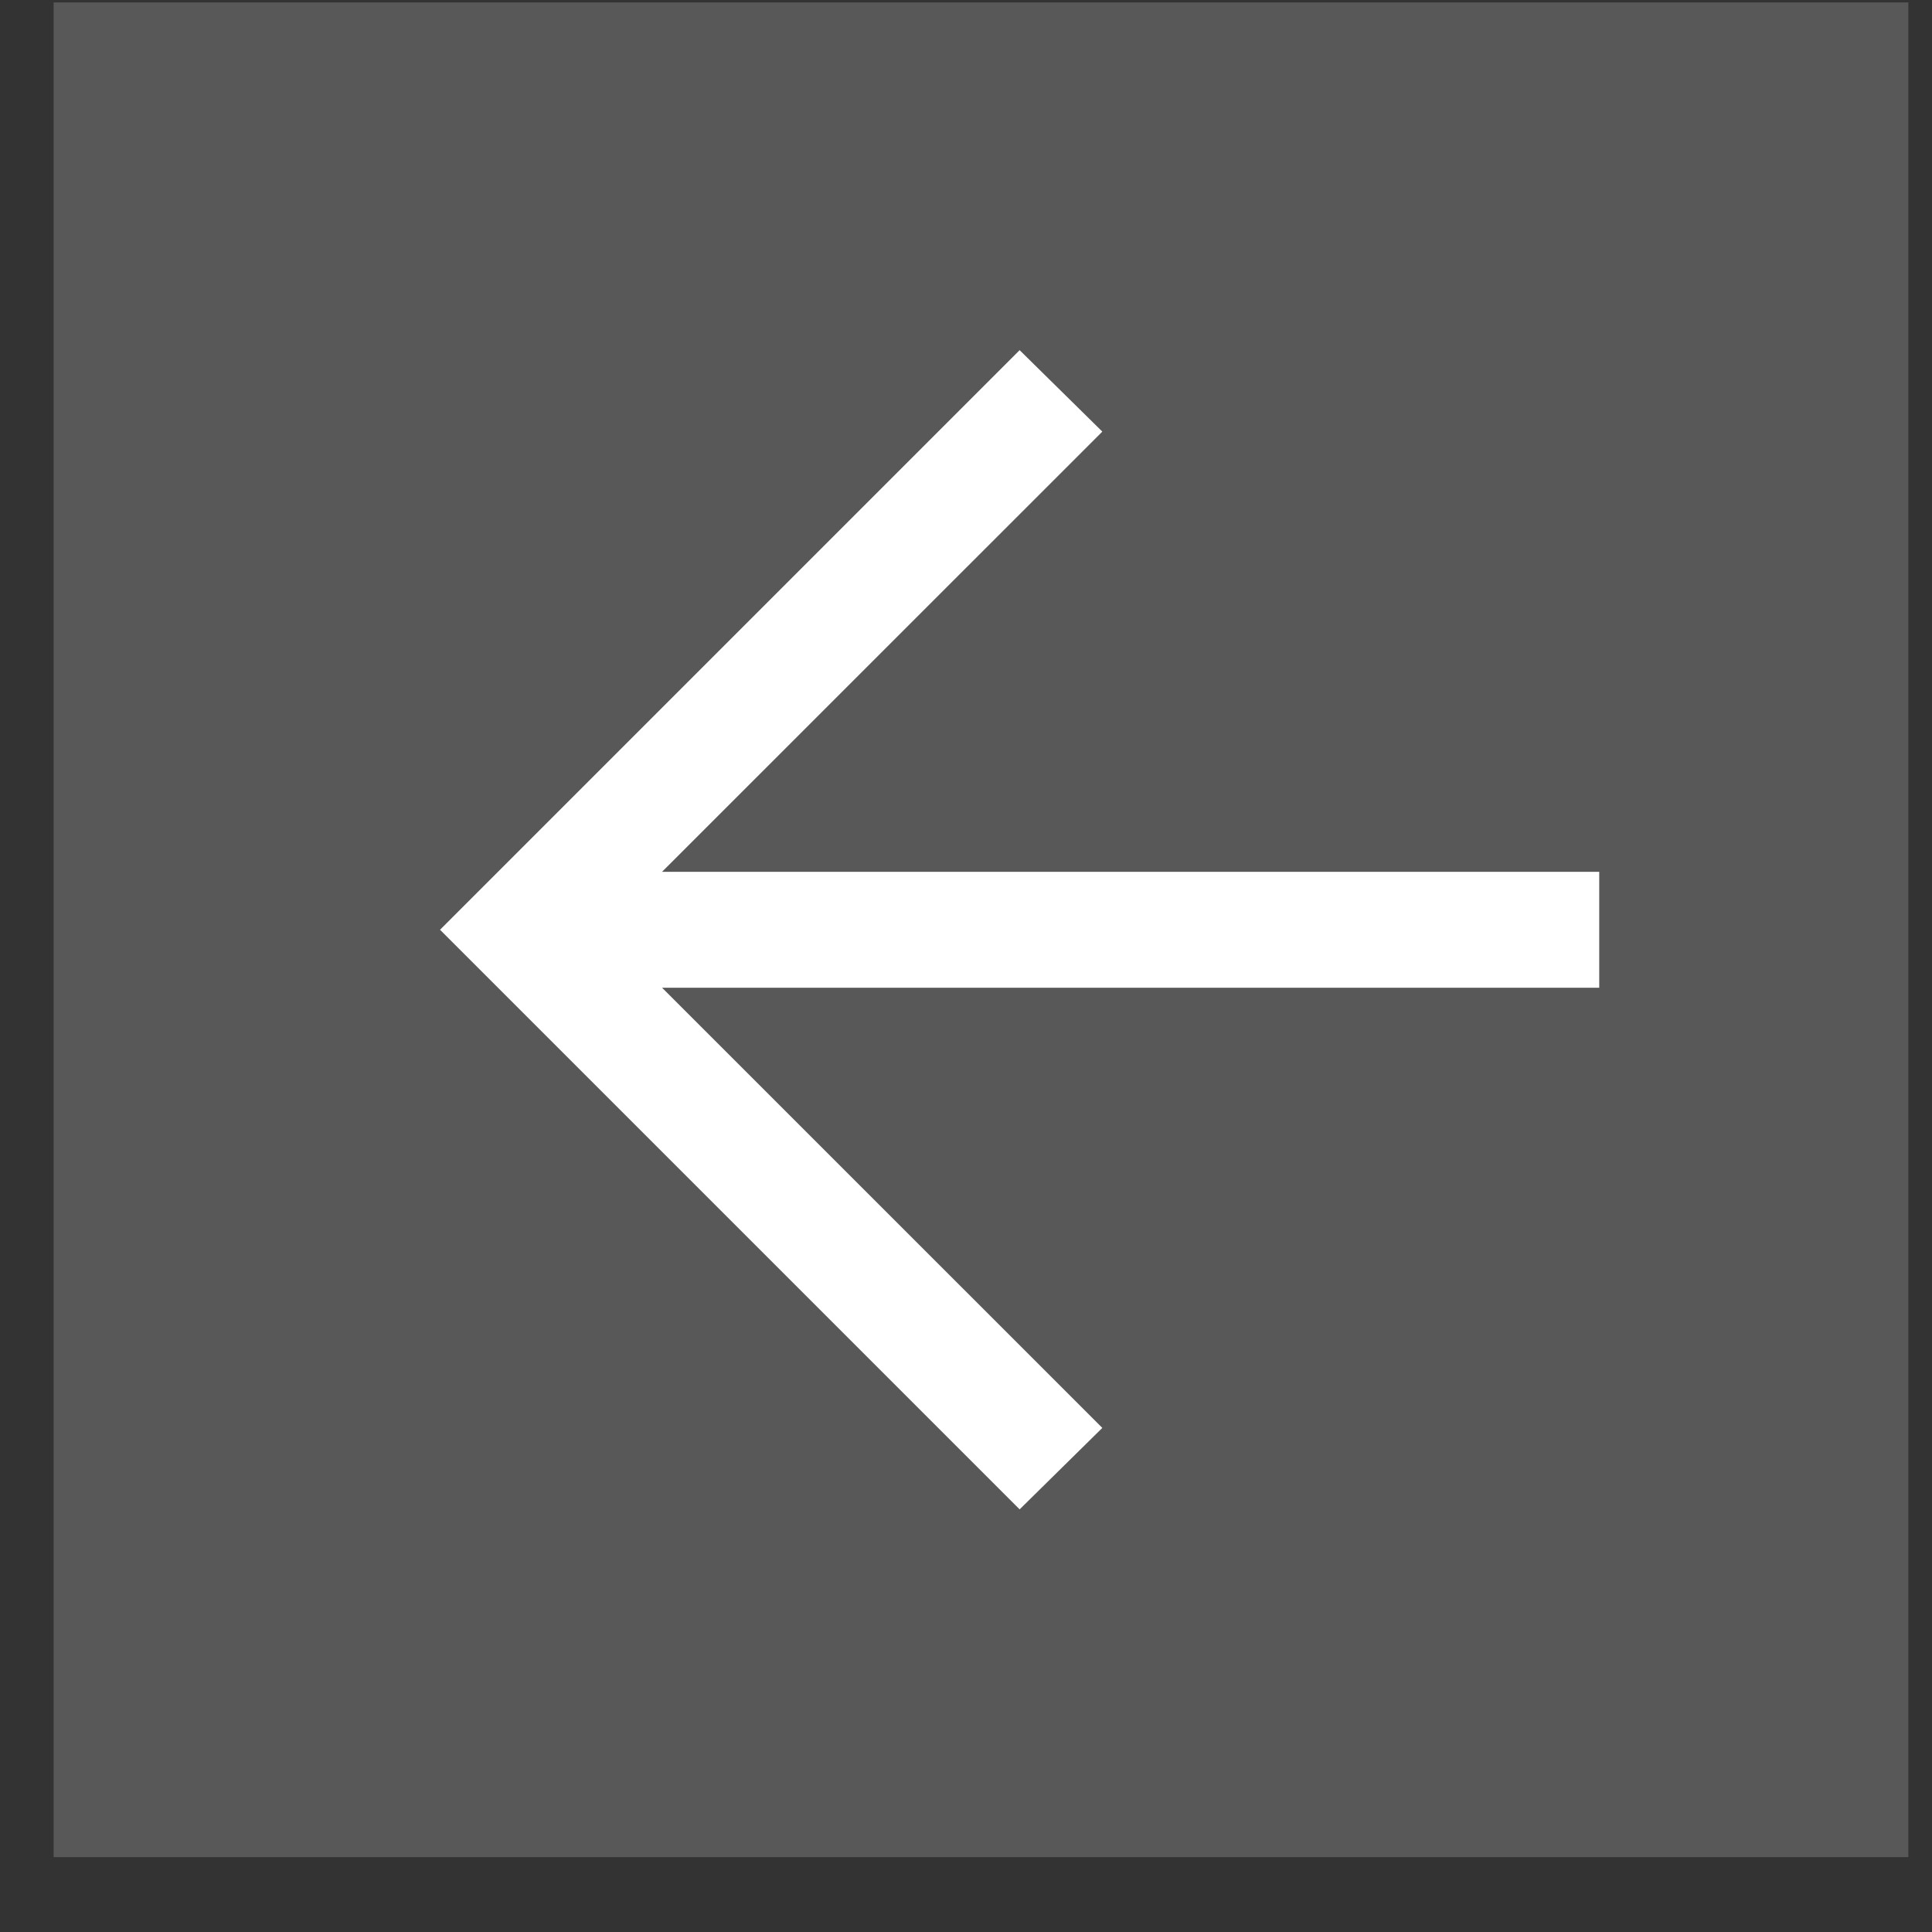
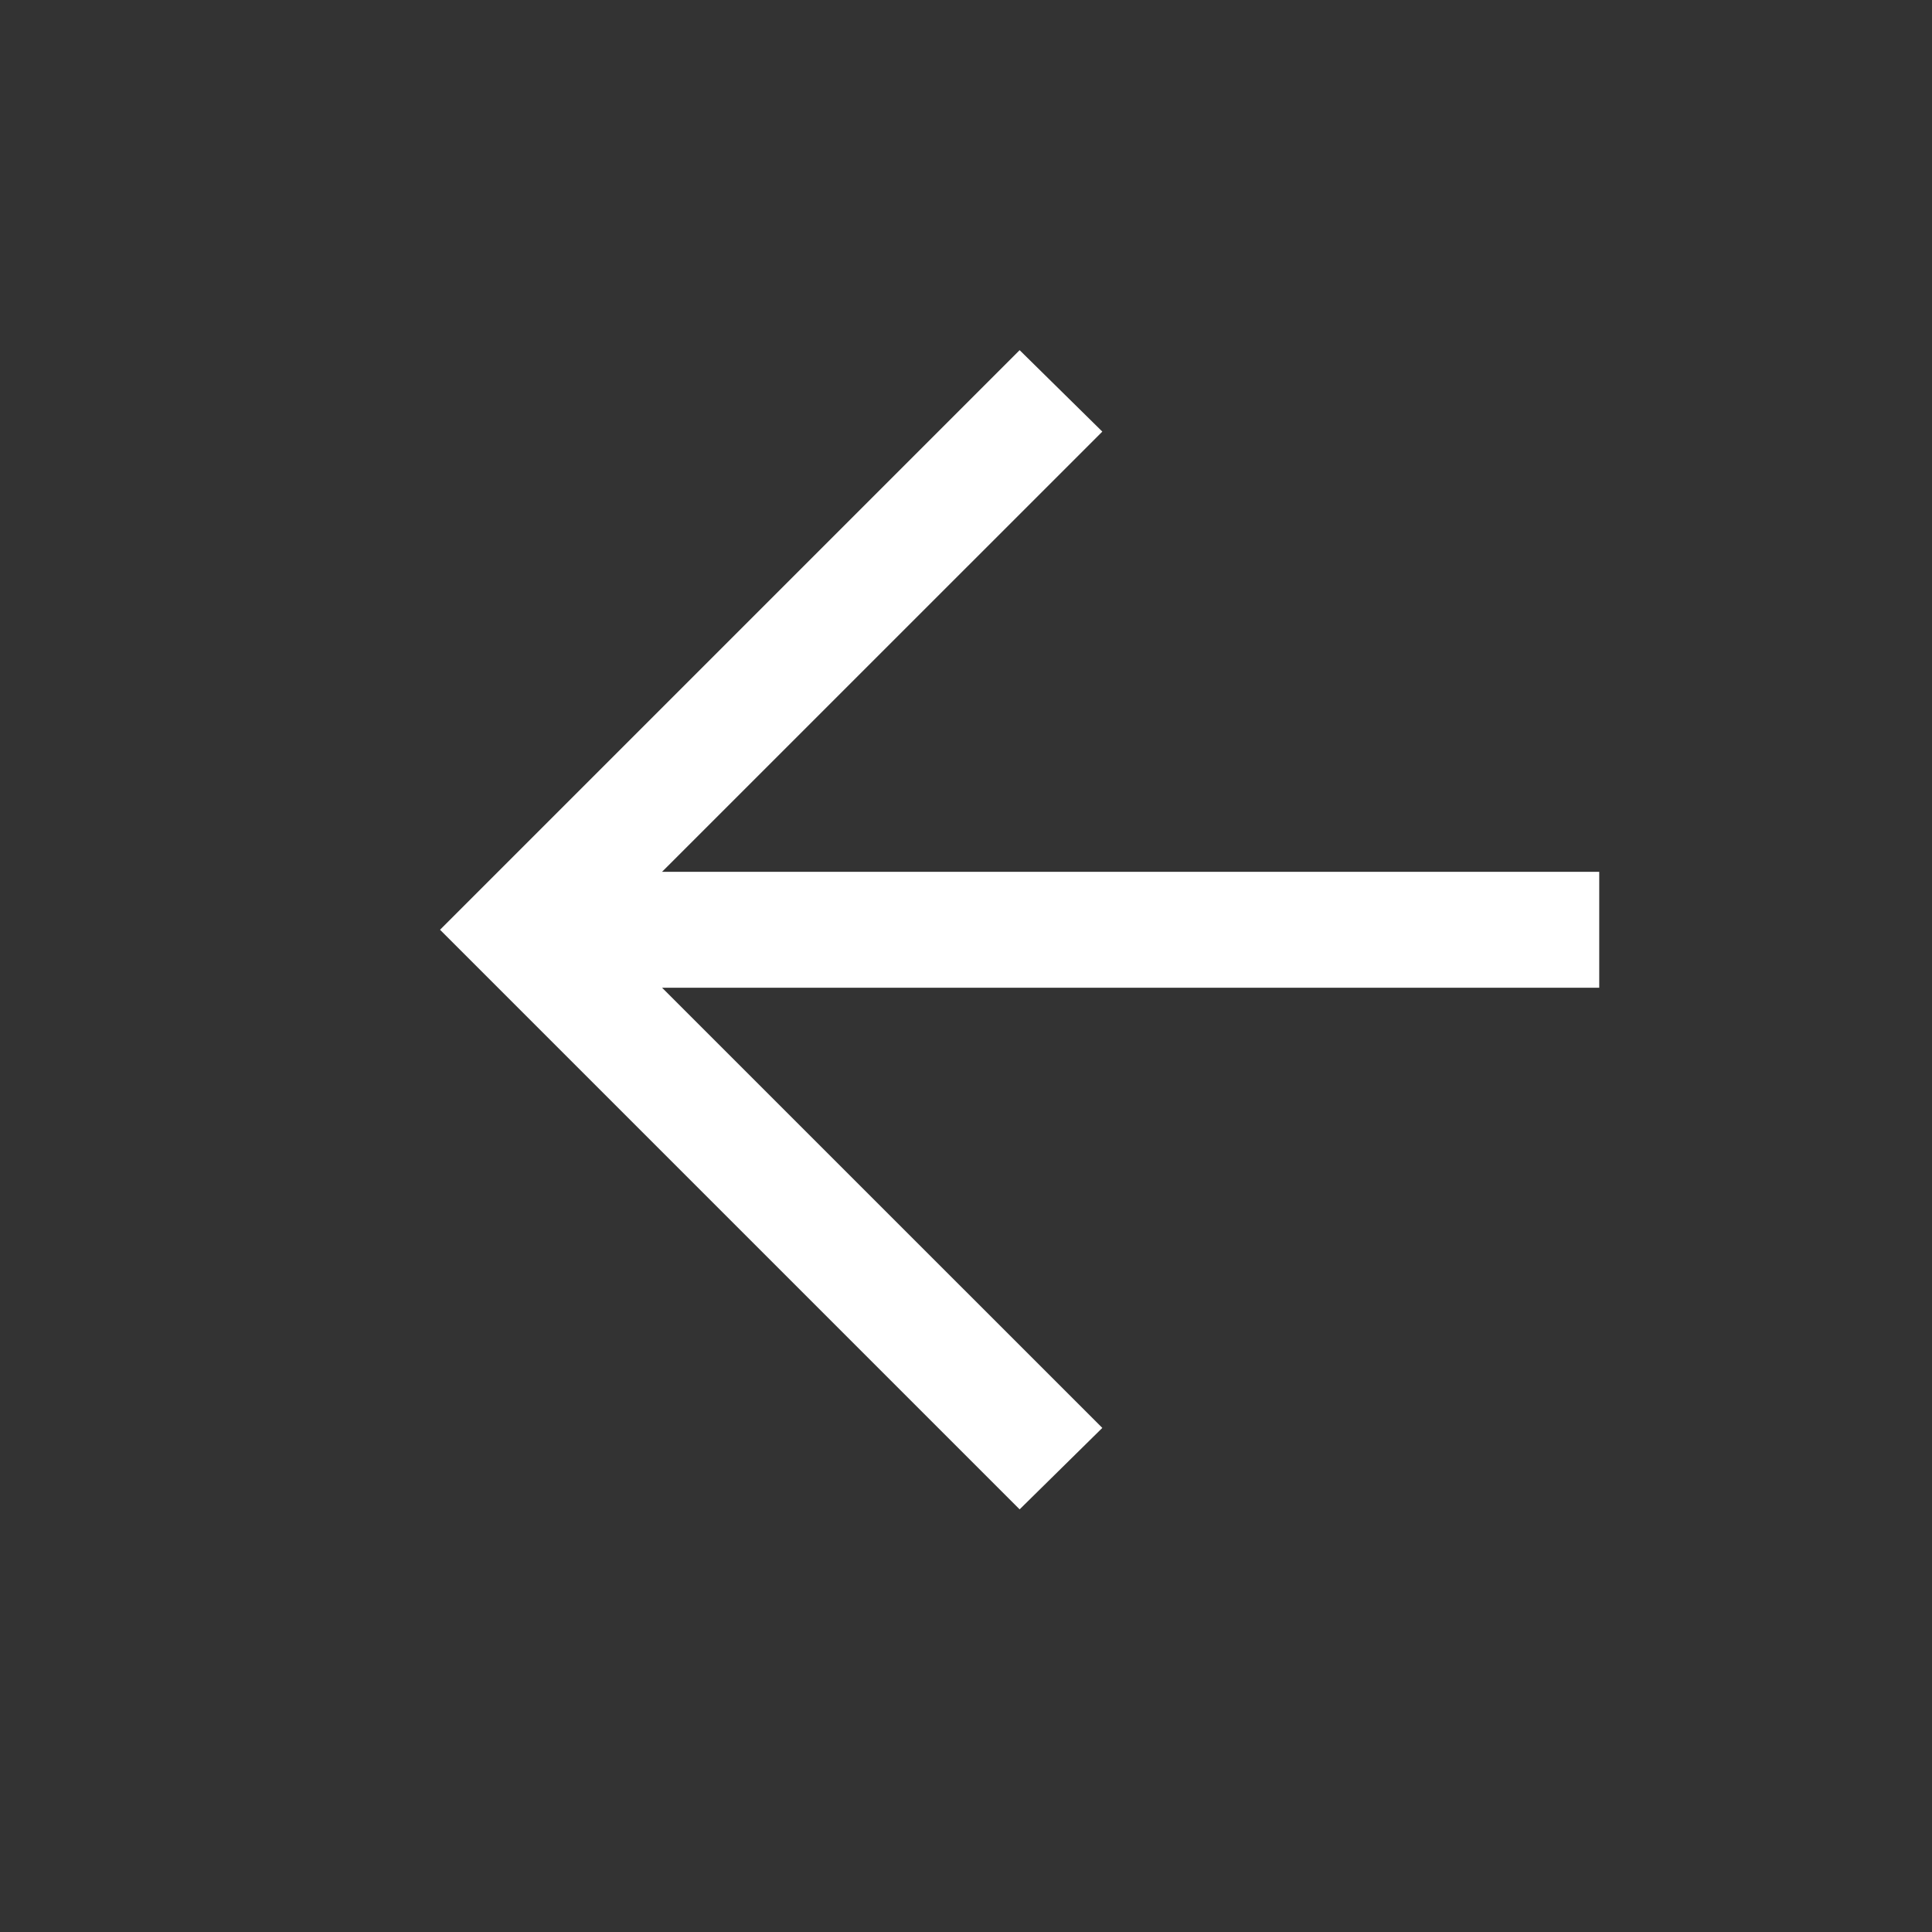
<svg xmlns="http://www.w3.org/2000/svg" data-bbox="0.694 0.031 24 24" viewBox="0 0 25 25" height="25" width="25" data-type="color">
  <rect x="0" y="0" width="25" height="25" fill="#333333" stroke="none" />
  <g>
-     <path fill-opacity=".6" fill="#727272" d="M24.694.031v24h-24v-24z" data-color="1" />
    <path fill="#ffffff" d="m8.567 12.781 5.697 5.696-1.07 1.054-7.5-7.5 7.5-7.5 1.07 1.054-5.697 5.696h12.127v1.5z" data-color="2" />
  </g>
</svg>